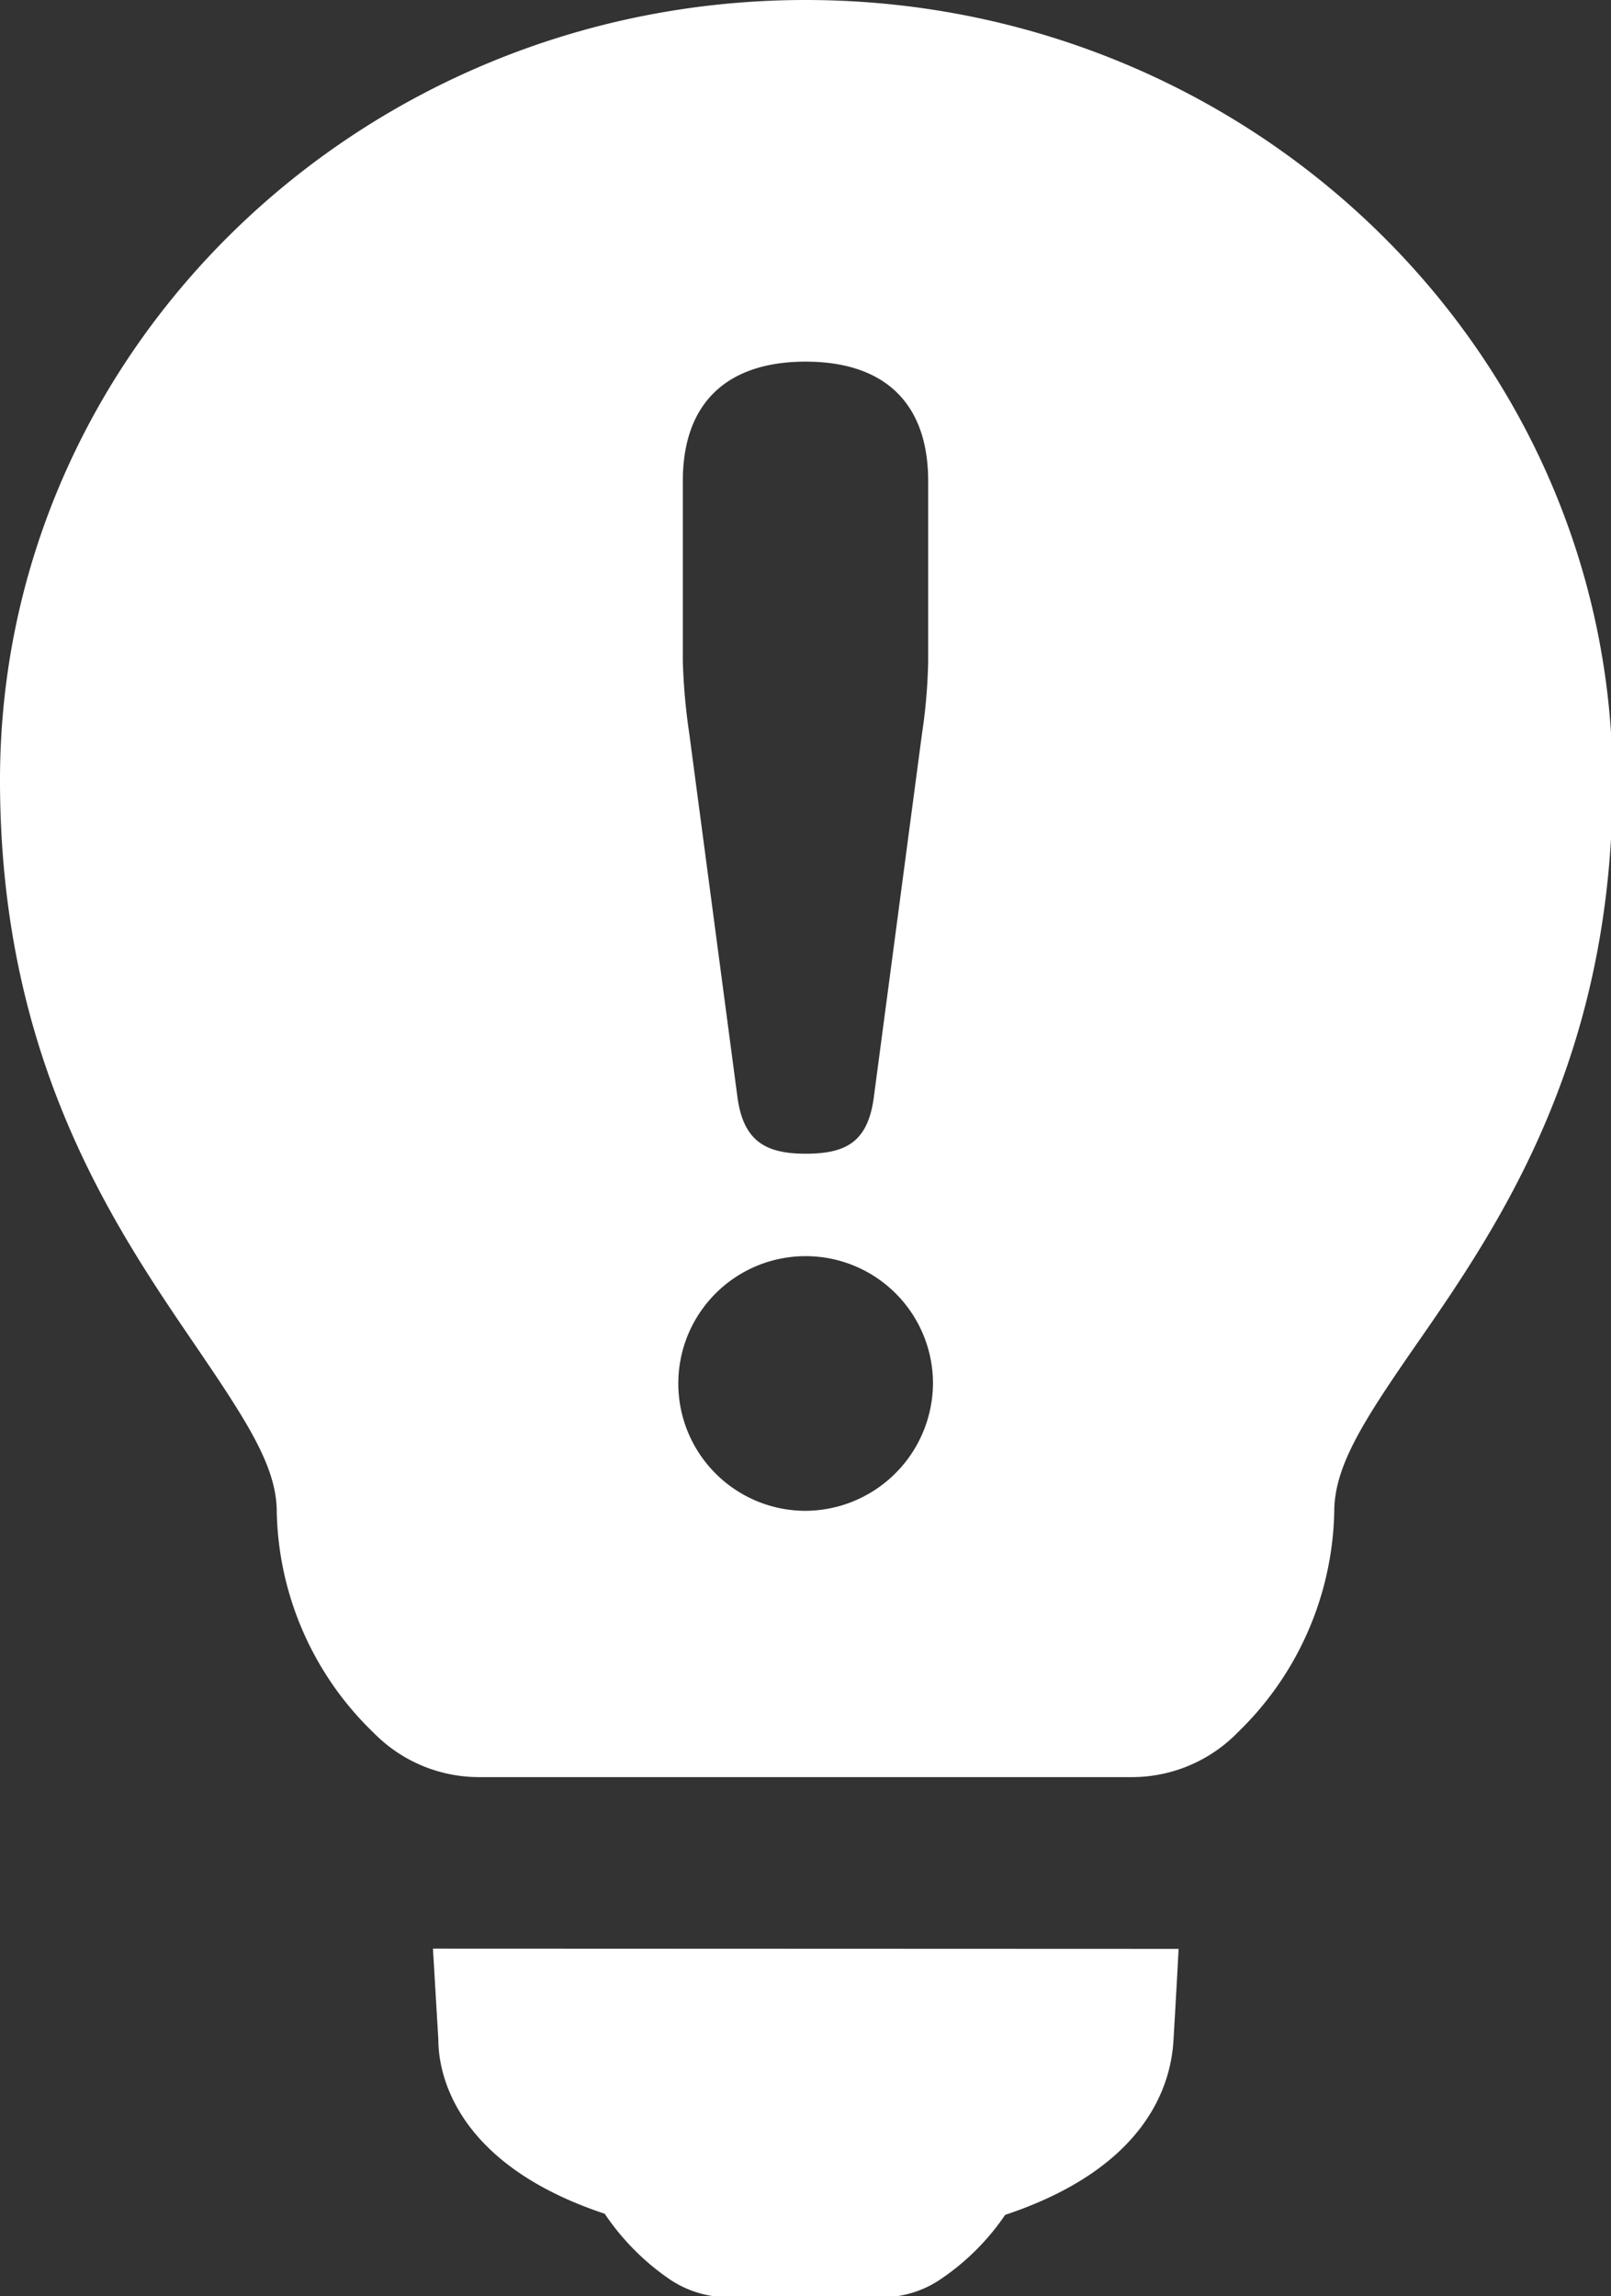
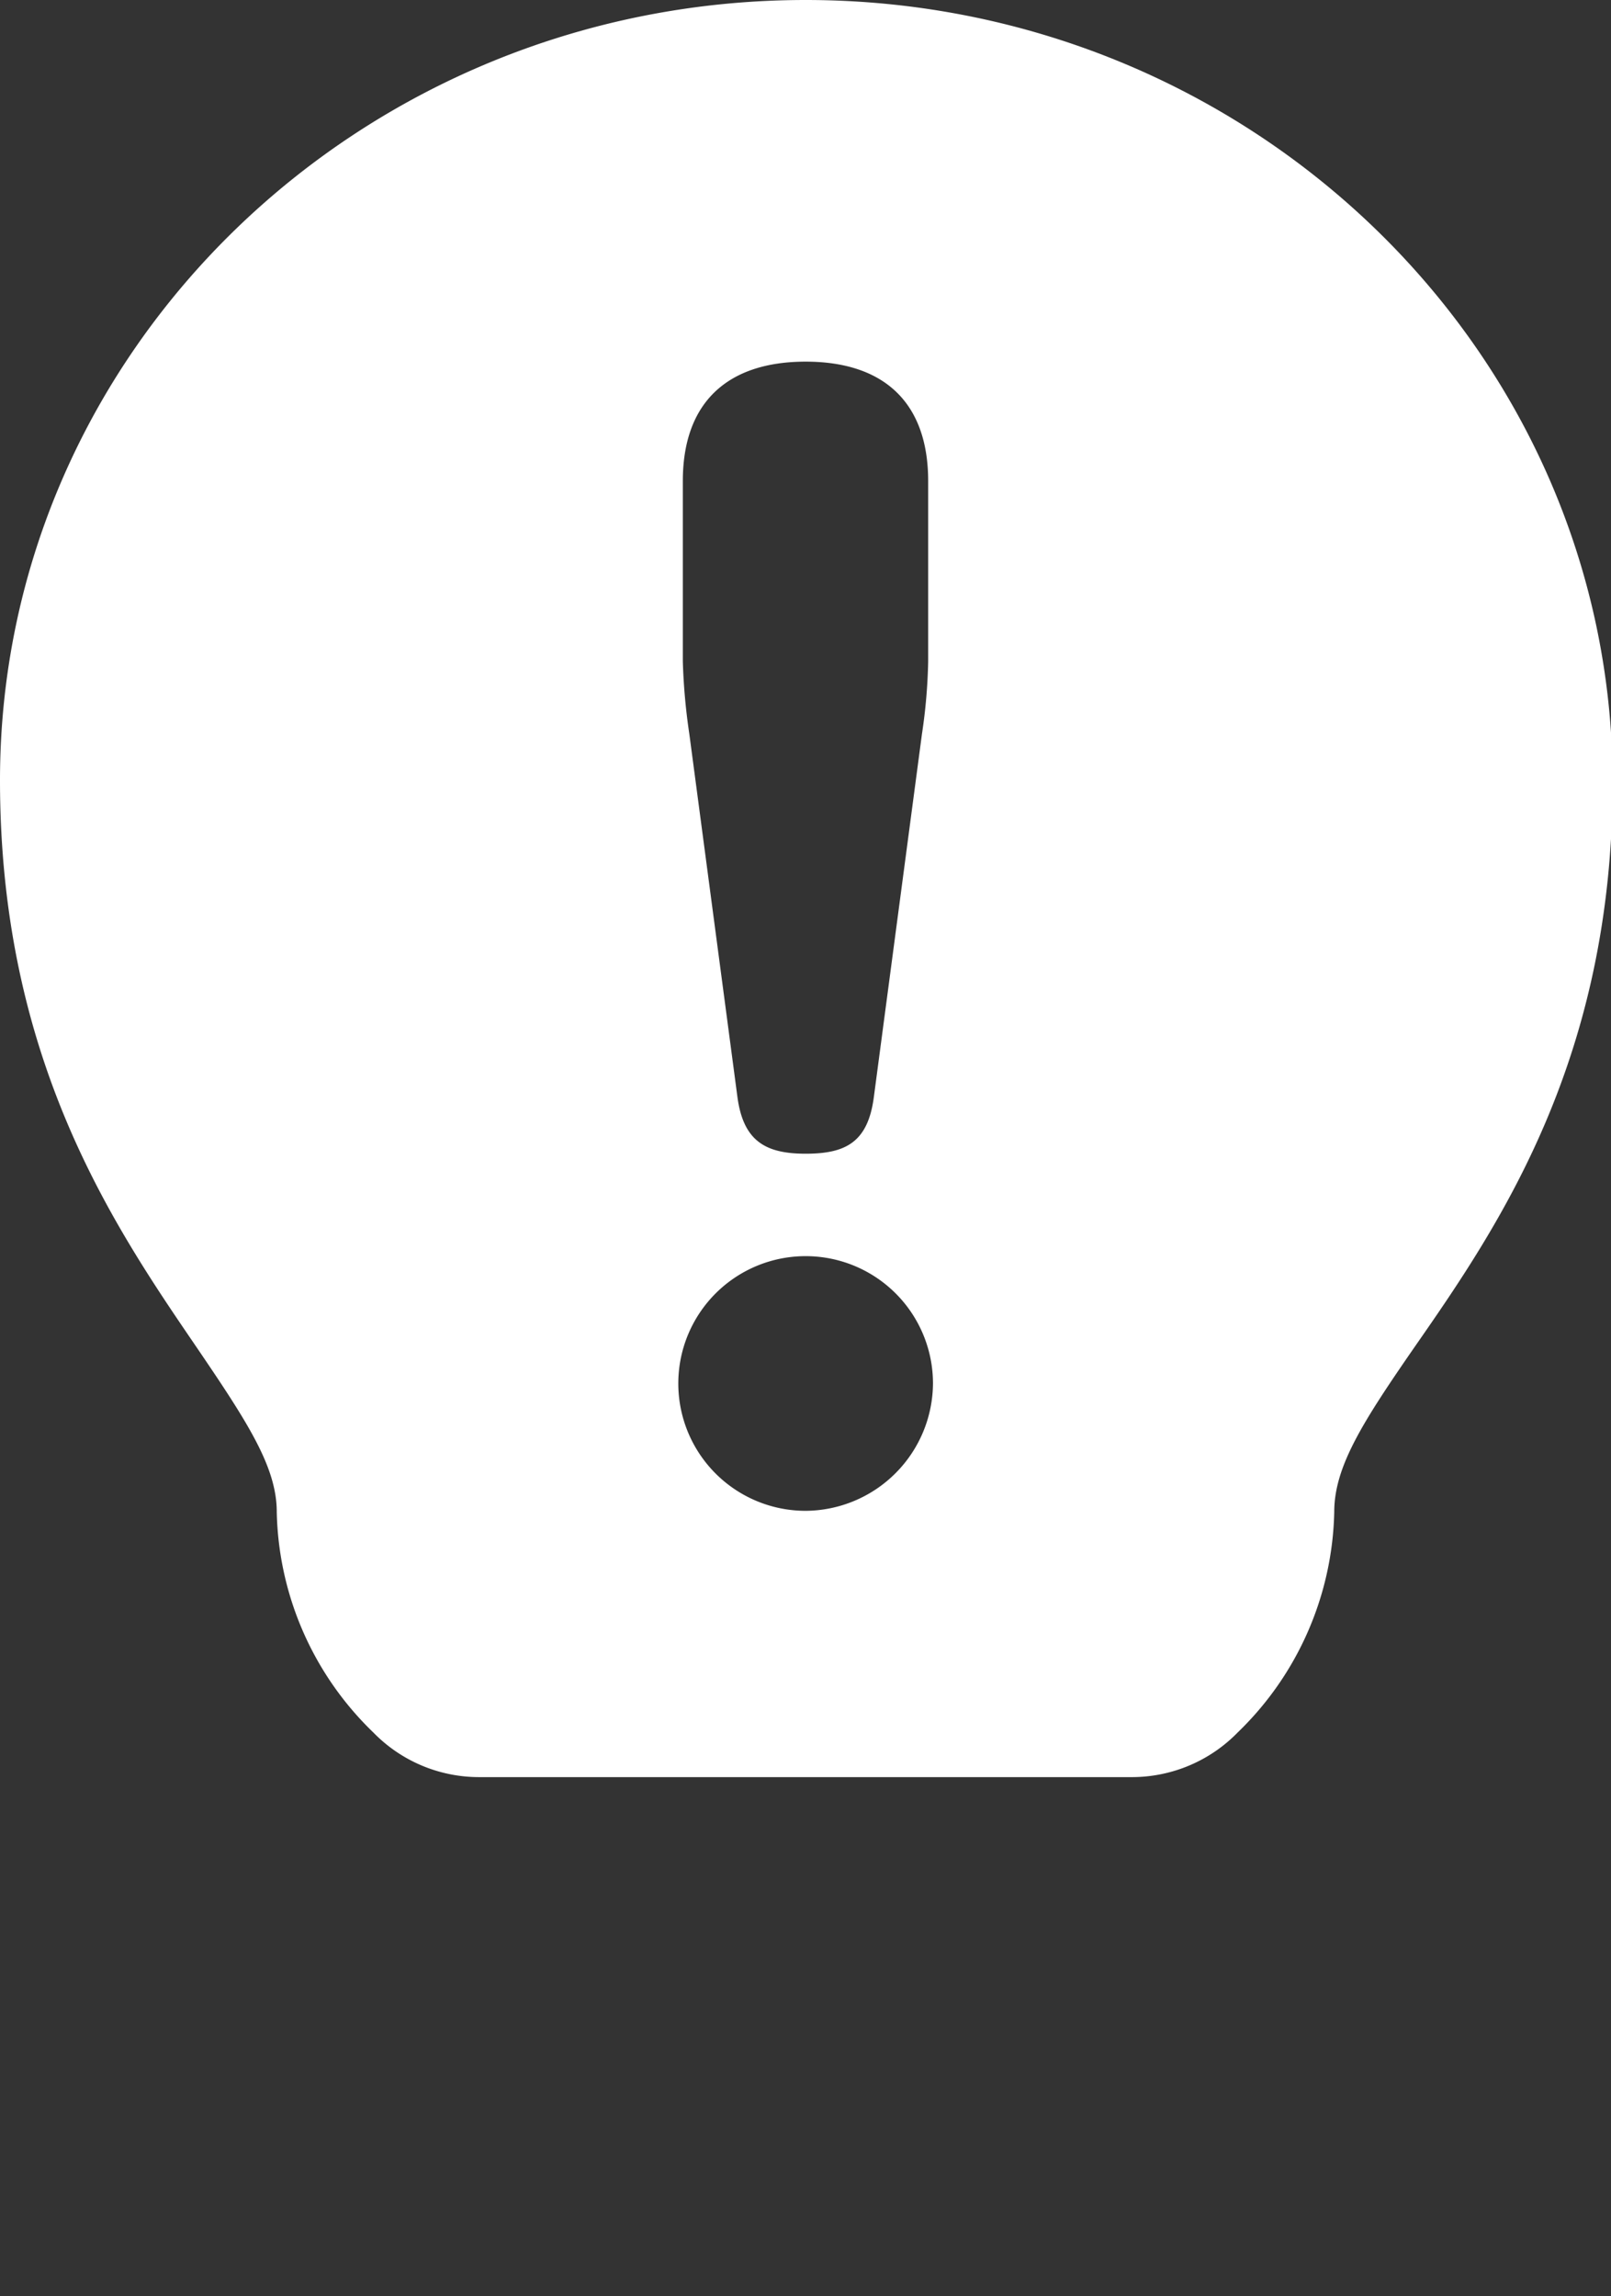
<svg xmlns="http://www.w3.org/2000/svg" id="Layer_1" data-name="Layer 1" viewBox="0 0 56.93 81.14">
  <rect x="0" y="0" width="56.93" height="81.14" fill="#333333" stroke="none" />
-   <path d="M31.83,73.29c.1,1.71.19,3.21.19,3.21,0,1.42.79,4.47,5.88,6.16A8.65,8.65,0,0,0,40.23,85a3.71,3.71,0,0,0,2,.61h5.5a3.66,3.66,0,0,0,2-.61,8.47,8.47,0,0,0,2.32-2.3C57.15,81,57.92,78,58,76.51h0s.09-1.5.18-3.21Z" transform="translate(-16.53 -4.43)" style="fill:#fff" />
  <path d="M45,4.43C29.31,4.43,16.53,16.78,16.53,32c0,9.85,4,15.72,6.92,20,1.83,2.69,2.86,4.27,2.86,5.86a11.14,11.14,0,0,0,3.42,7.8,5.21,5.21,0,0,0,3.71,1.57H56.56a5.22,5.22,0,0,0,3.71-1.58,11.15,11.15,0,0,0,3.41-7.79c0-1.6,1-3.17,2.84-5.83,3-4.31,7-10.18,7-20C73.47,16.78,60.69,4.43,45,4.43m-4.34,17c0-2.8,1.6-4.22,4.34-4.22s4.33,1.42,4.33,4.22v6.37a19.53,19.53,0,0,1-.22,2.57l-1.7,12.83c-.21,1.6-1,2-2.41,2s-2.2-.44-2.41-2l-1.7-12.83a21.49,21.49,0,0,1-.23-2.57ZM45,57.82a4.5,4.5,0,1,1,4.5-4.5,4.53,4.53,0,0,1-4.5,4.5" transform="translate(-16.53 -4.43)" style="fill:#fff" />
</svg>